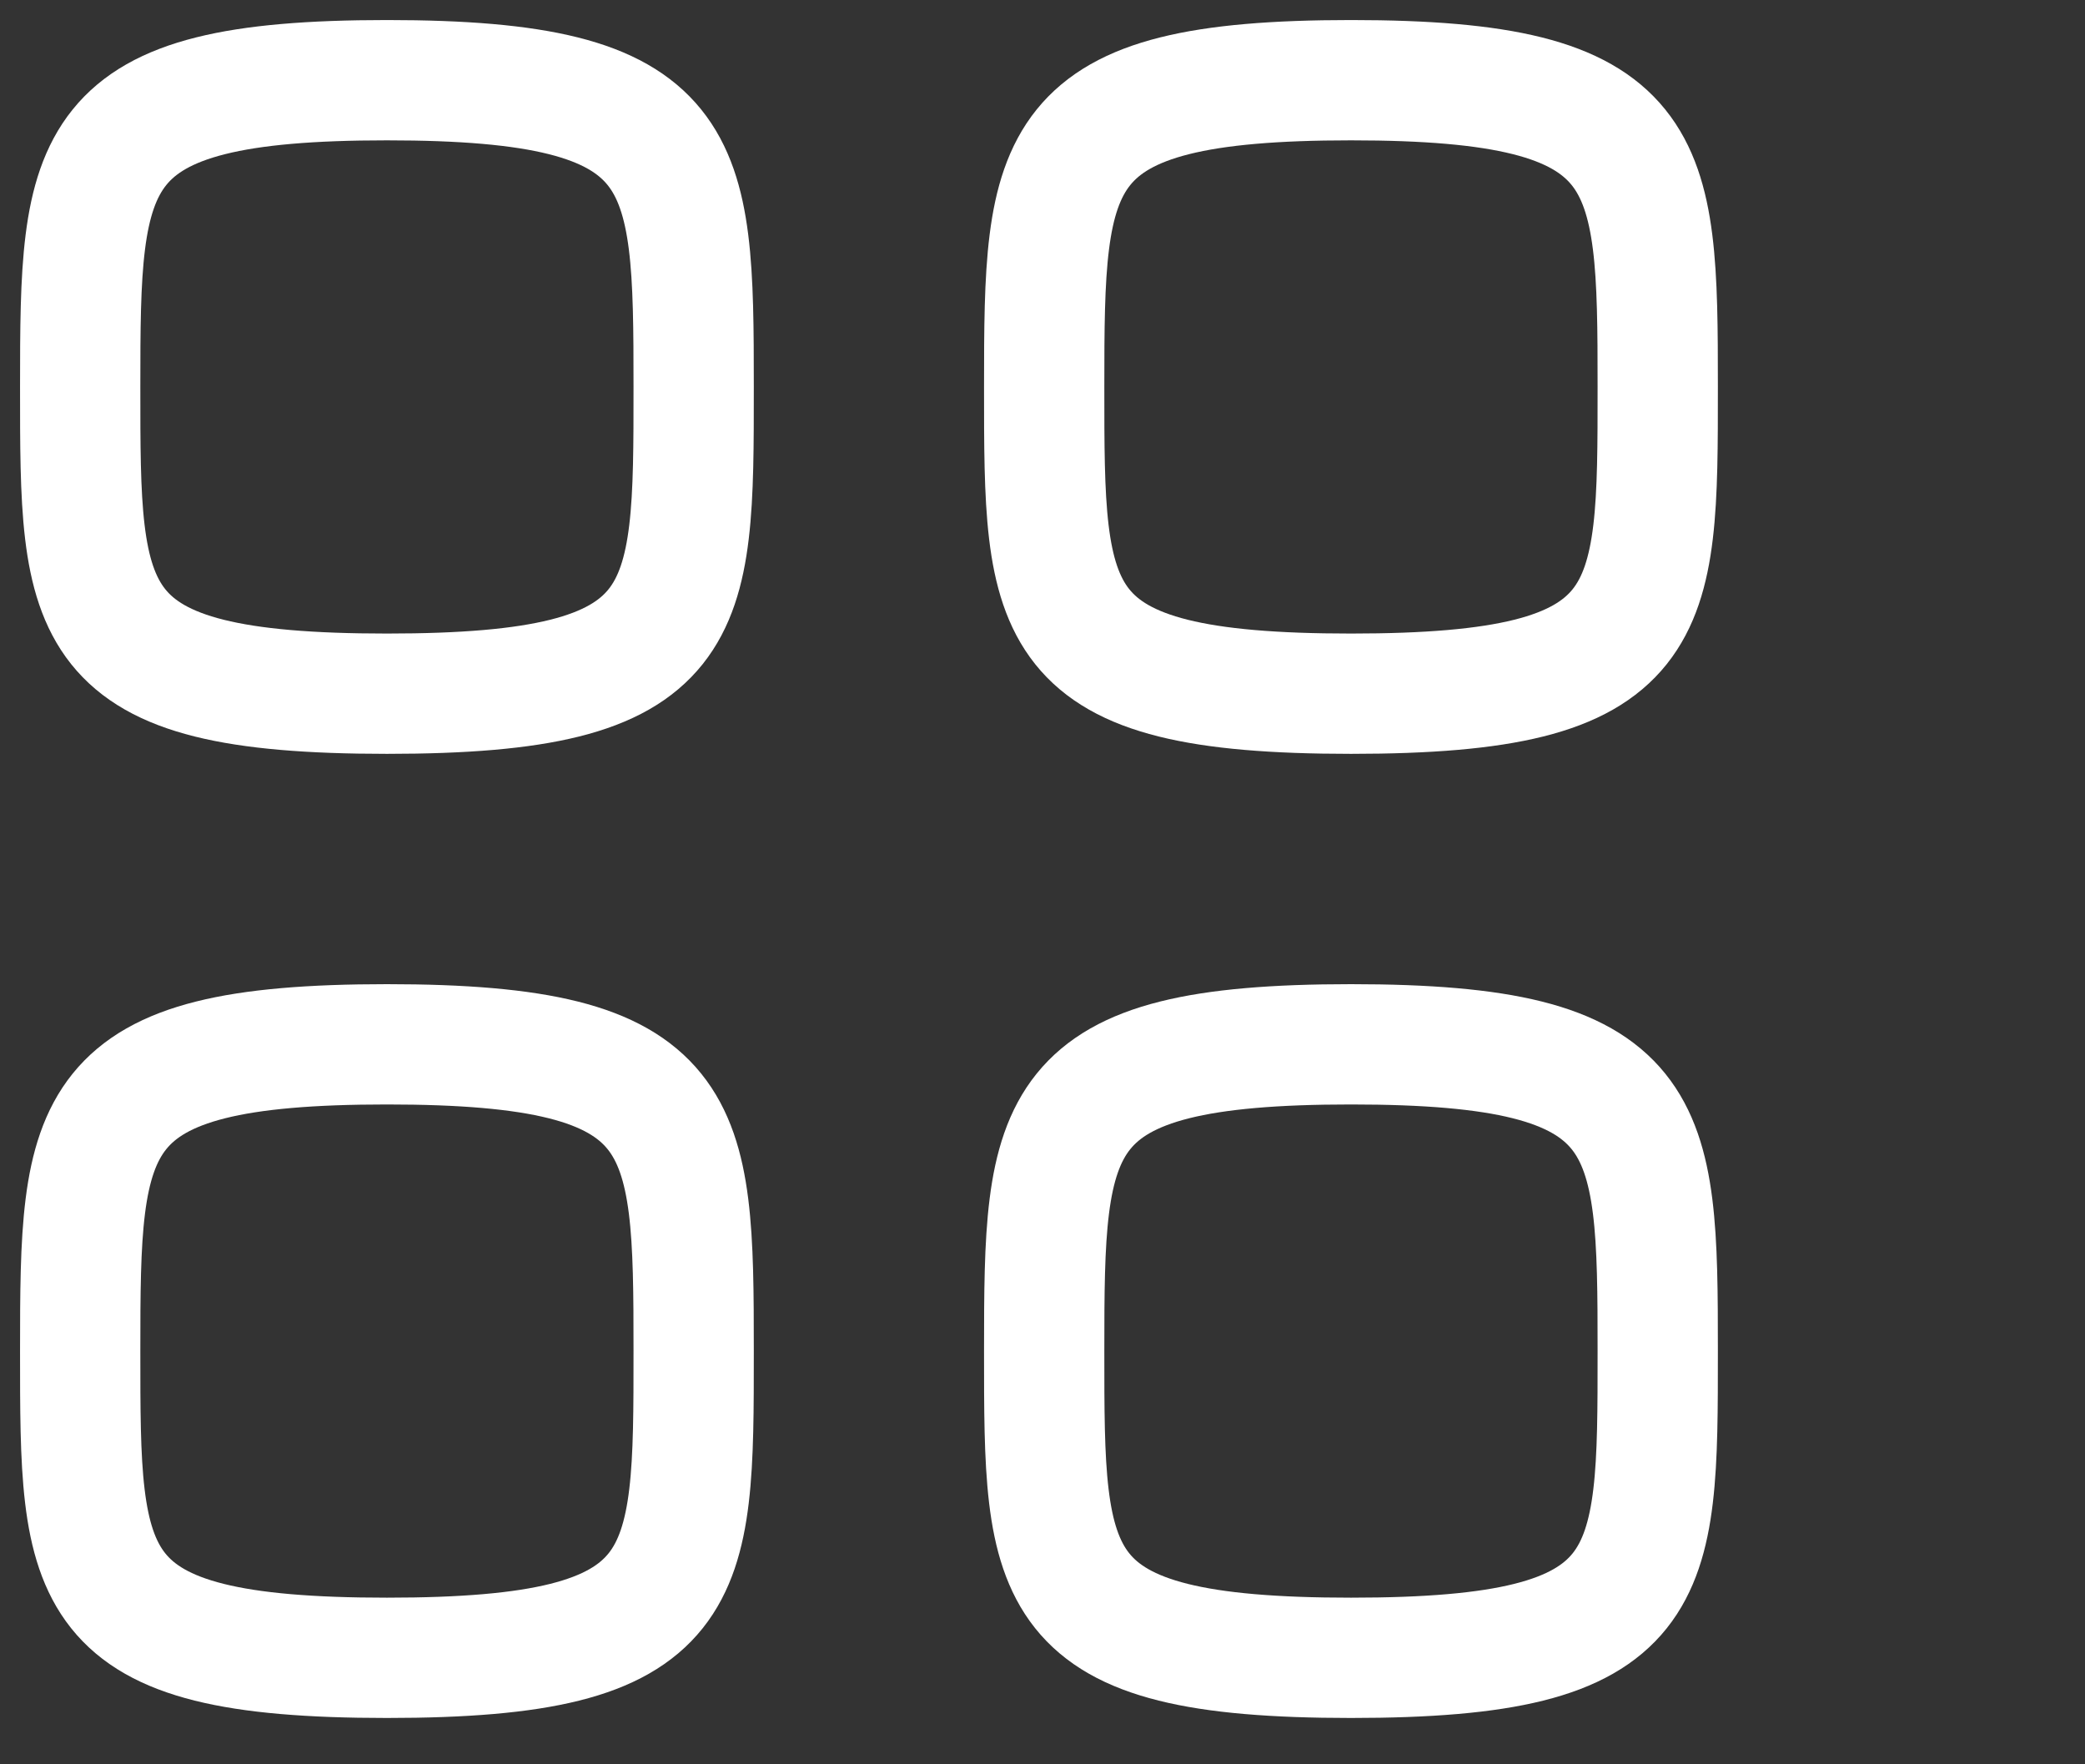
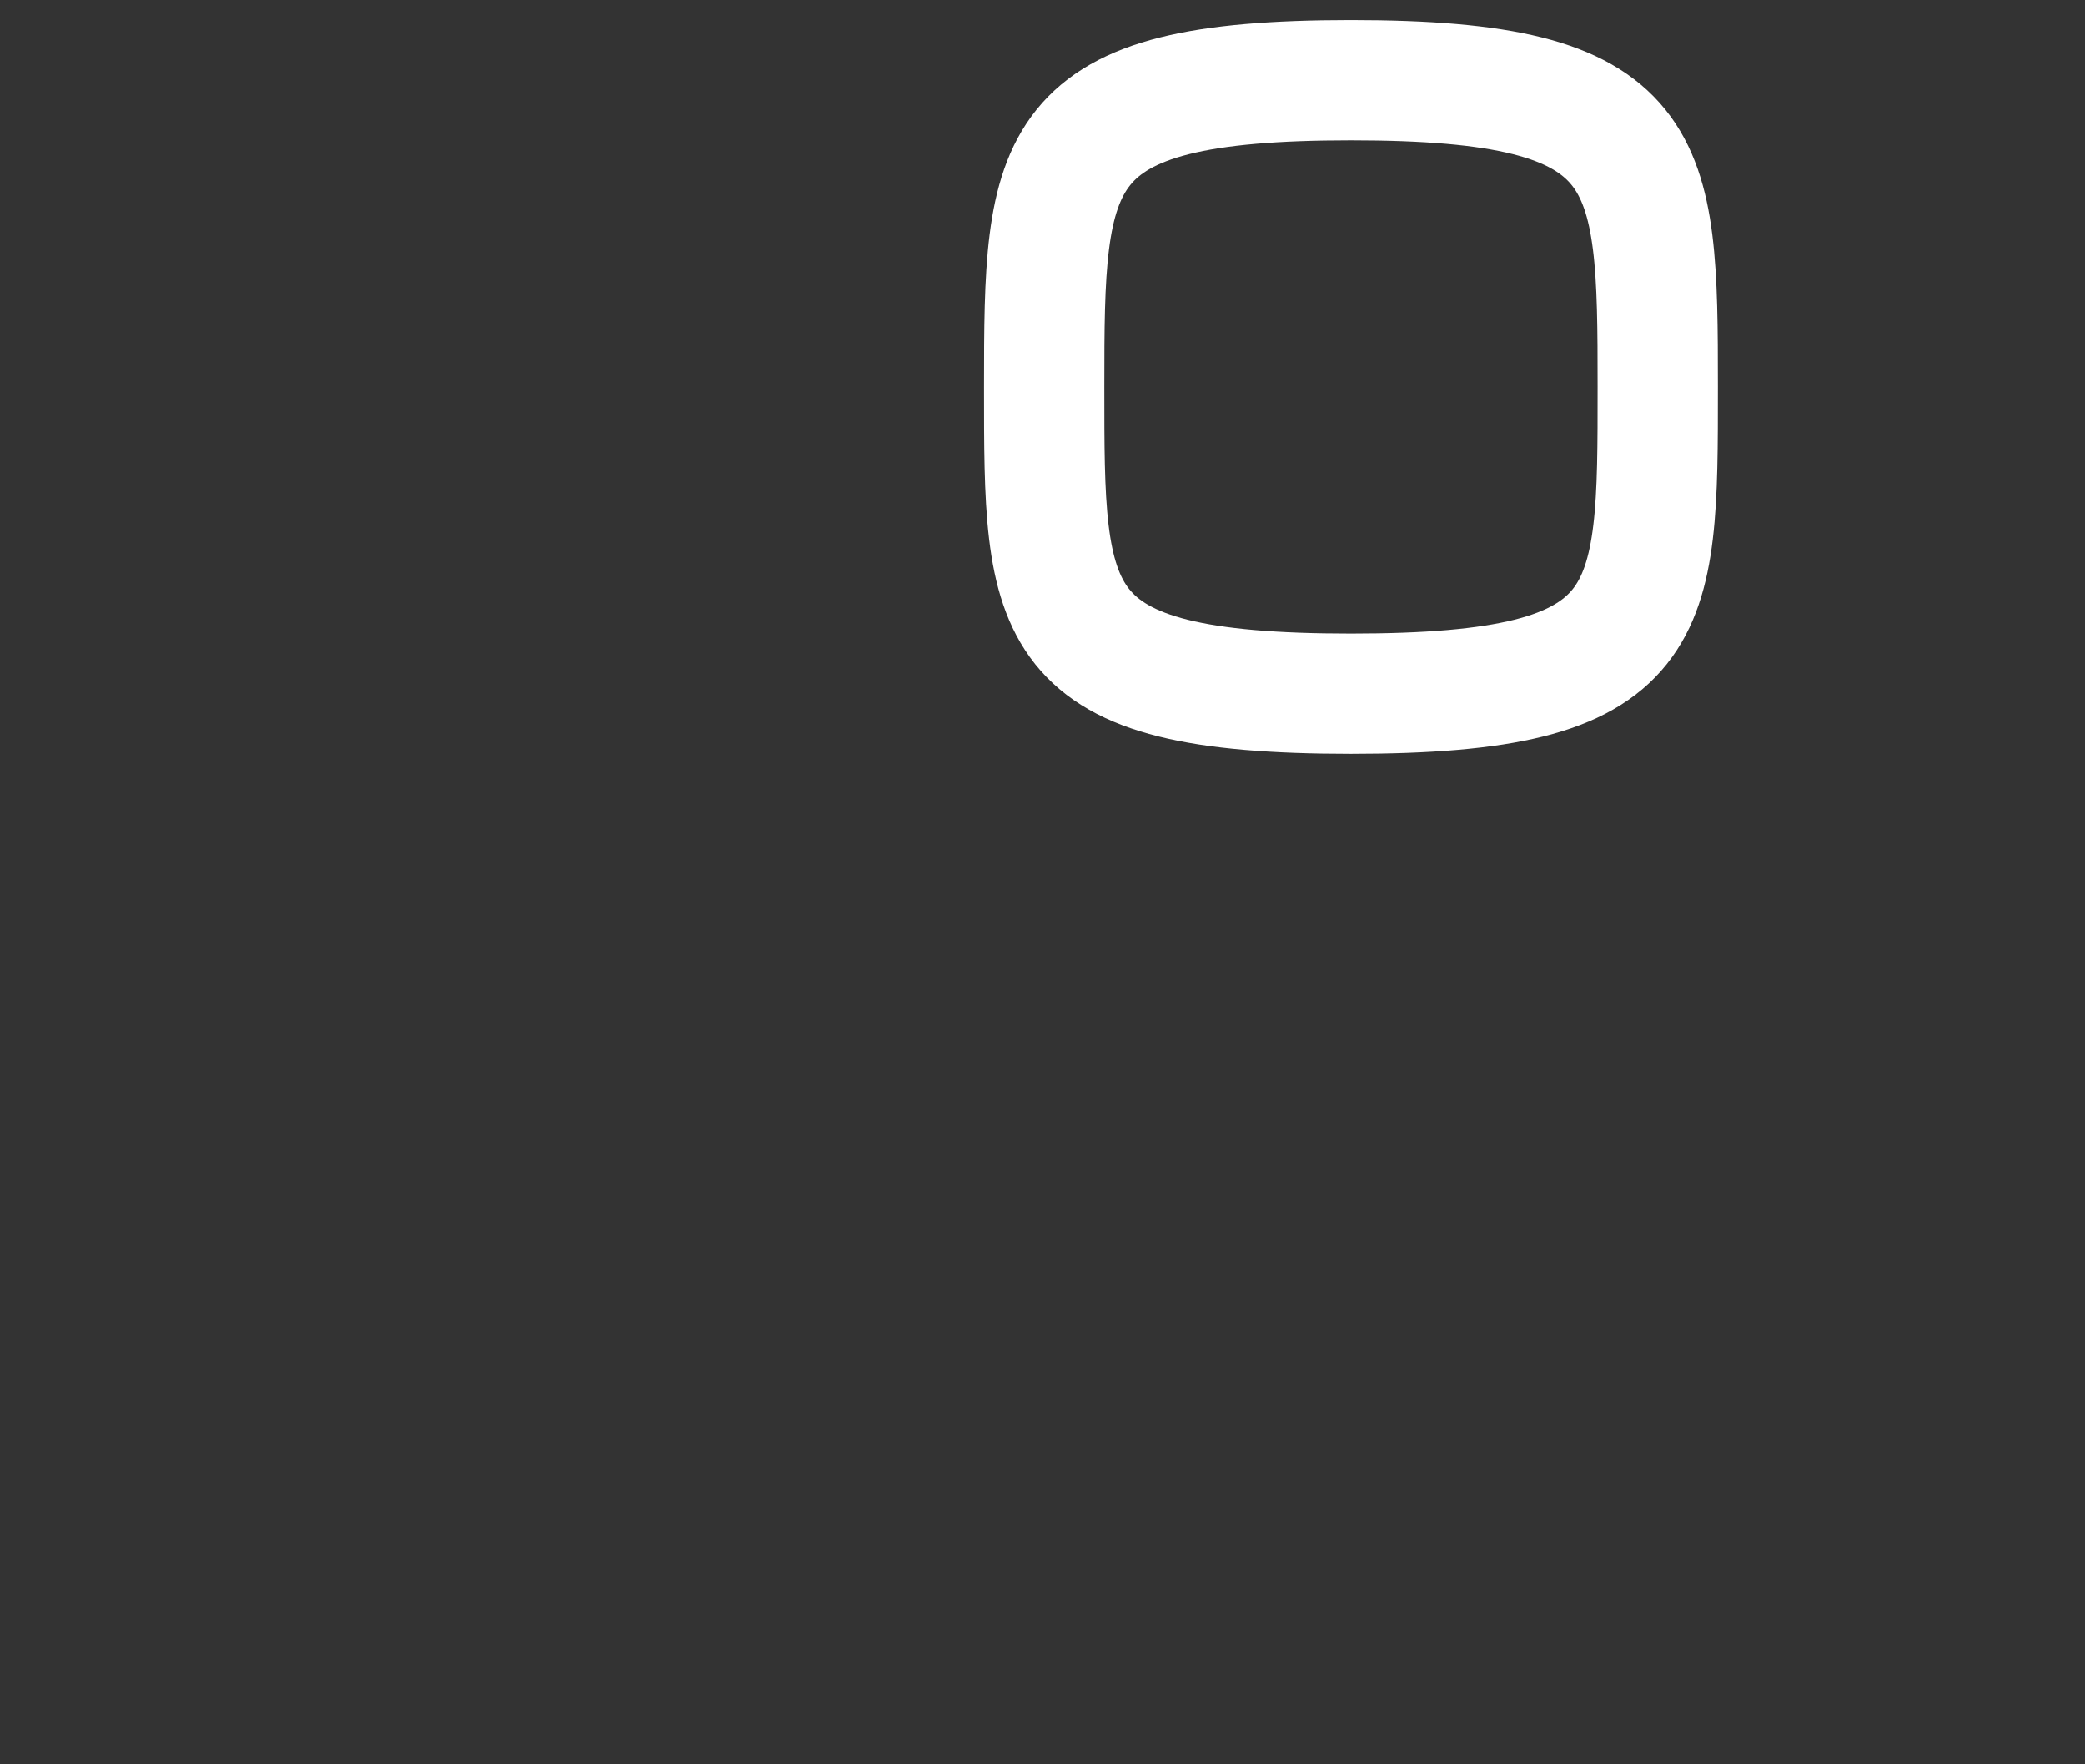
<svg xmlns="http://www.w3.org/2000/svg" width="26" height="22" viewBox="0 0 26 22" fill="none">
  <rect x="0" y="0" width="26" height="22" fill="#333333" stroke="none" />
-   <path fill-rule="evenodd" clip-rule="evenodd" d="M1 4.825C1 1.956 1.031 1 4.825 1C8.62 1 8.65 1.956 8.65 4.825C8.65 7.694 8.662 8.65 4.825 8.65C0.988 8.65 1 7.694 1 4.825Z" stroke="white" stroke-width="1.5" stroke-linecap="round" stroke-linejoin="round" />
  <path fill-rule="evenodd" clip-rule="evenodd" d="M13.021 4.825C13.021 1.956 13.052 1 16.847 1C20.641 1 20.672 1.956 20.672 4.825C20.672 7.694 20.684 8.65 16.847 8.65C13.009 8.65 13.021 7.694 13.021 4.825Z" stroke="white" stroke-width="1.5" stroke-linecap="round" stroke-linejoin="round" />
-   <path fill-rule="evenodd" clip-rule="evenodd" d="M1 16.847C1 13.978 1.031 13.022 4.825 13.022C8.62 13.022 8.65 13.978 8.65 16.847C8.65 19.716 8.662 20.672 4.825 20.672C0.988 20.672 1 19.716 1 16.847Z" stroke="white" stroke-width="1.5" stroke-linecap="round" stroke-linejoin="round" />
-   <path fill-rule="evenodd" clip-rule="evenodd" d="M13.021 16.847C13.021 13.978 13.052 13.022 16.847 13.022C20.641 13.022 20.672 13.978 20.672 16.847C20.672 19.716 20.684 20.672 16.847 20.672C13.009 20.672 13.021 19.716 13.021 16.847Z" stroke="white" stroke-width="1.5" stroke-linecap="round" stroke-linejoin="round" />
</svg>